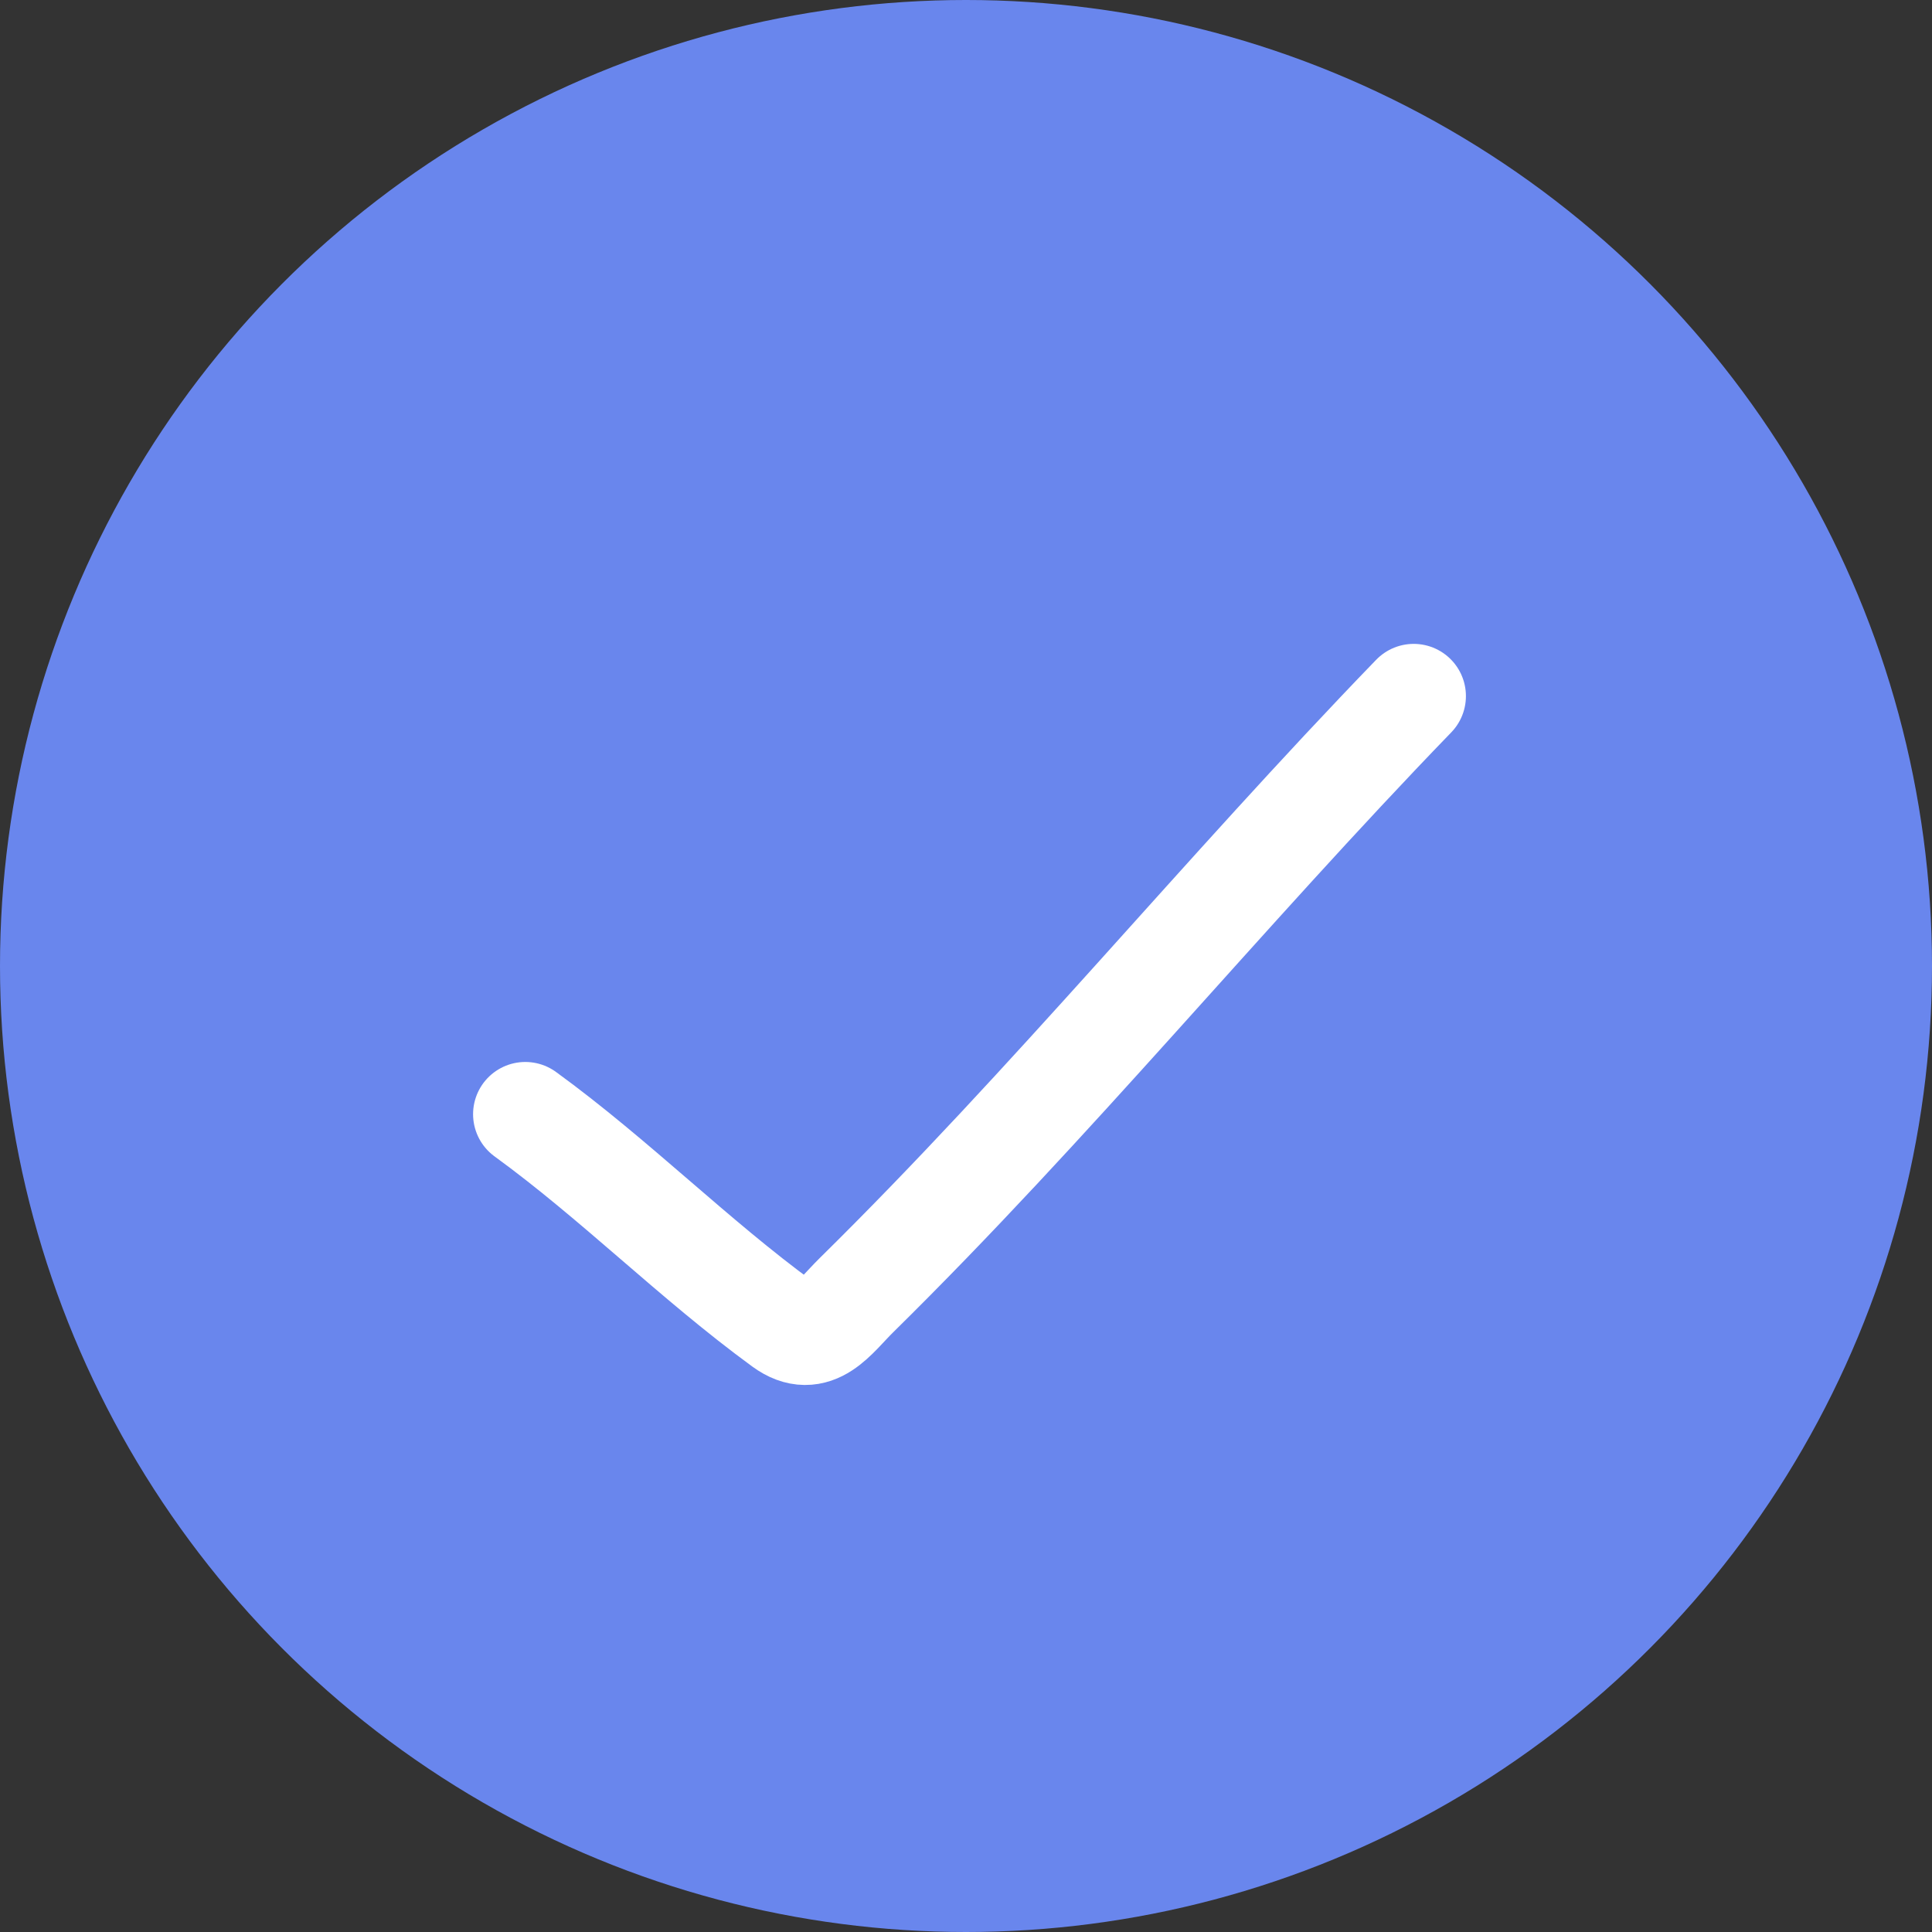
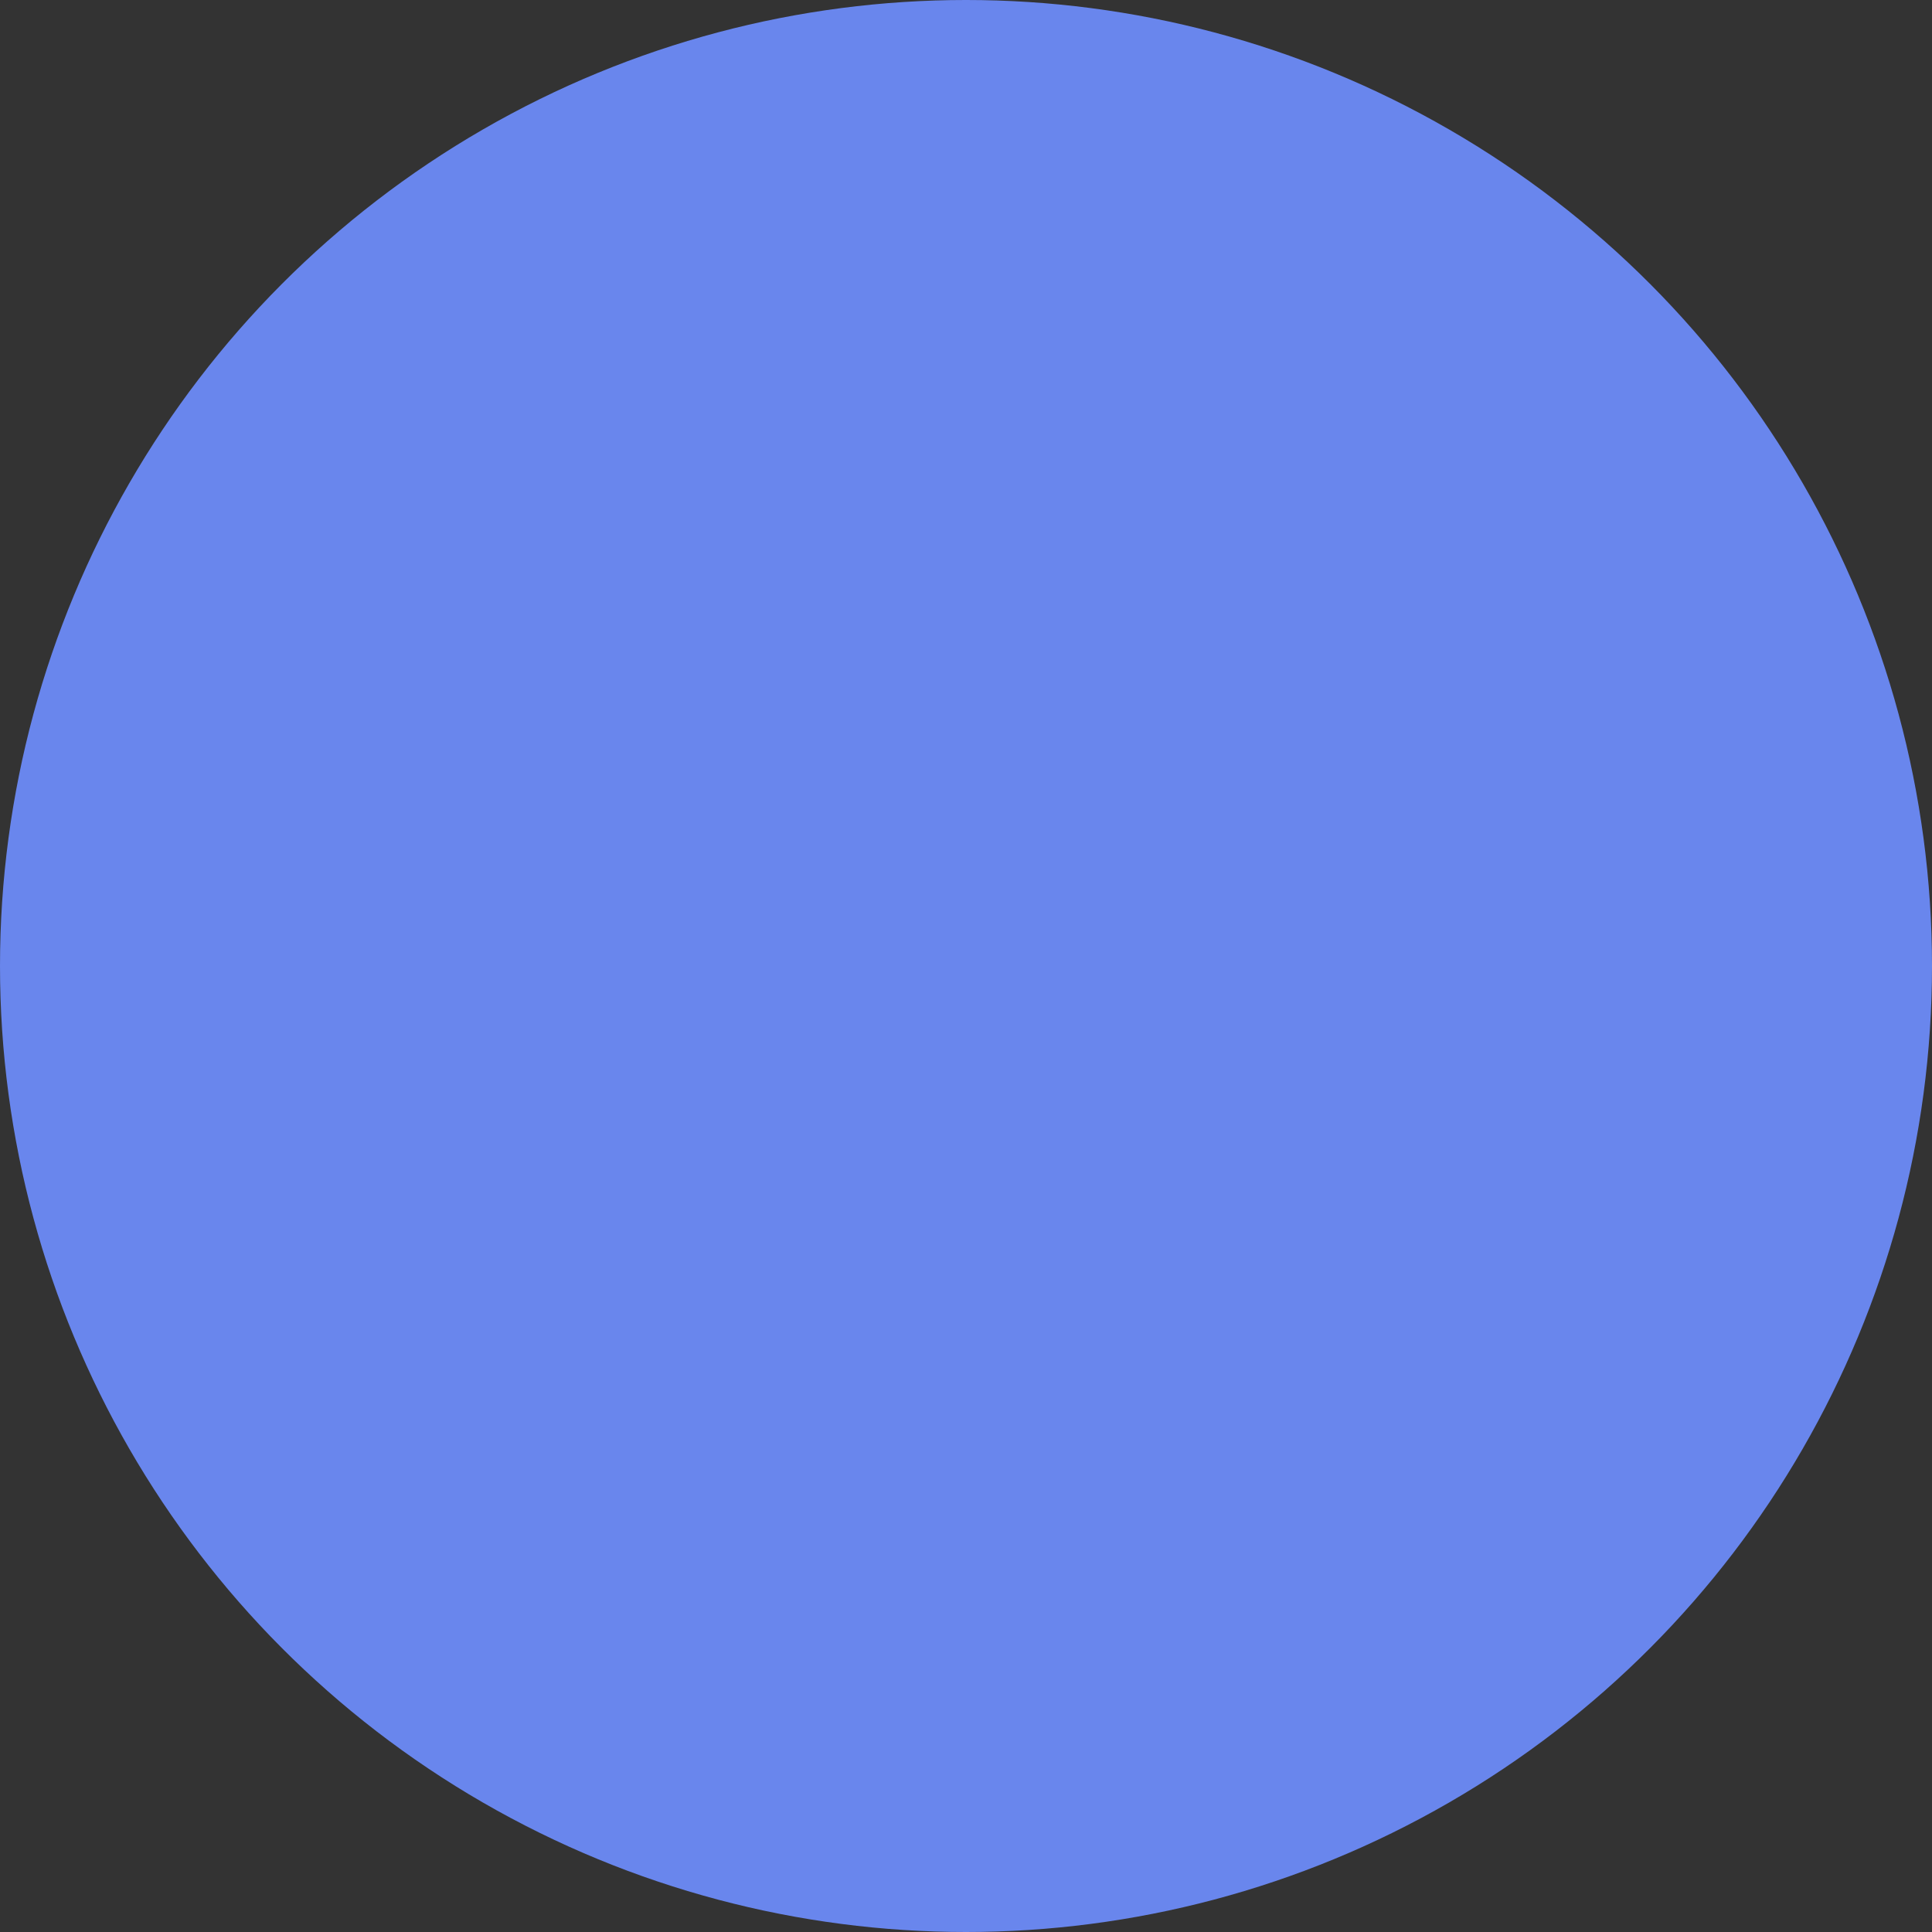
<svg xmlns="http://www.w3.org/2000/svg" width="37" height="37" fill="none">
  <rect width="100%" height="100%" fill="#333333" stroke="none" />
  <circle cx="18.5" cy="18.5" r="18.5" fill="#6986ED" />
-   <path stroke="#fff" stroke-linecap="round" stroke-width="2" d="M27.074 13.331c-3.648 3.77-6.943 7.802-10.676 11.477-.421.415-.788 1.003-1.4.556-1.71-1.249-3.218-2.775-4.938-4.026" />
</svg>